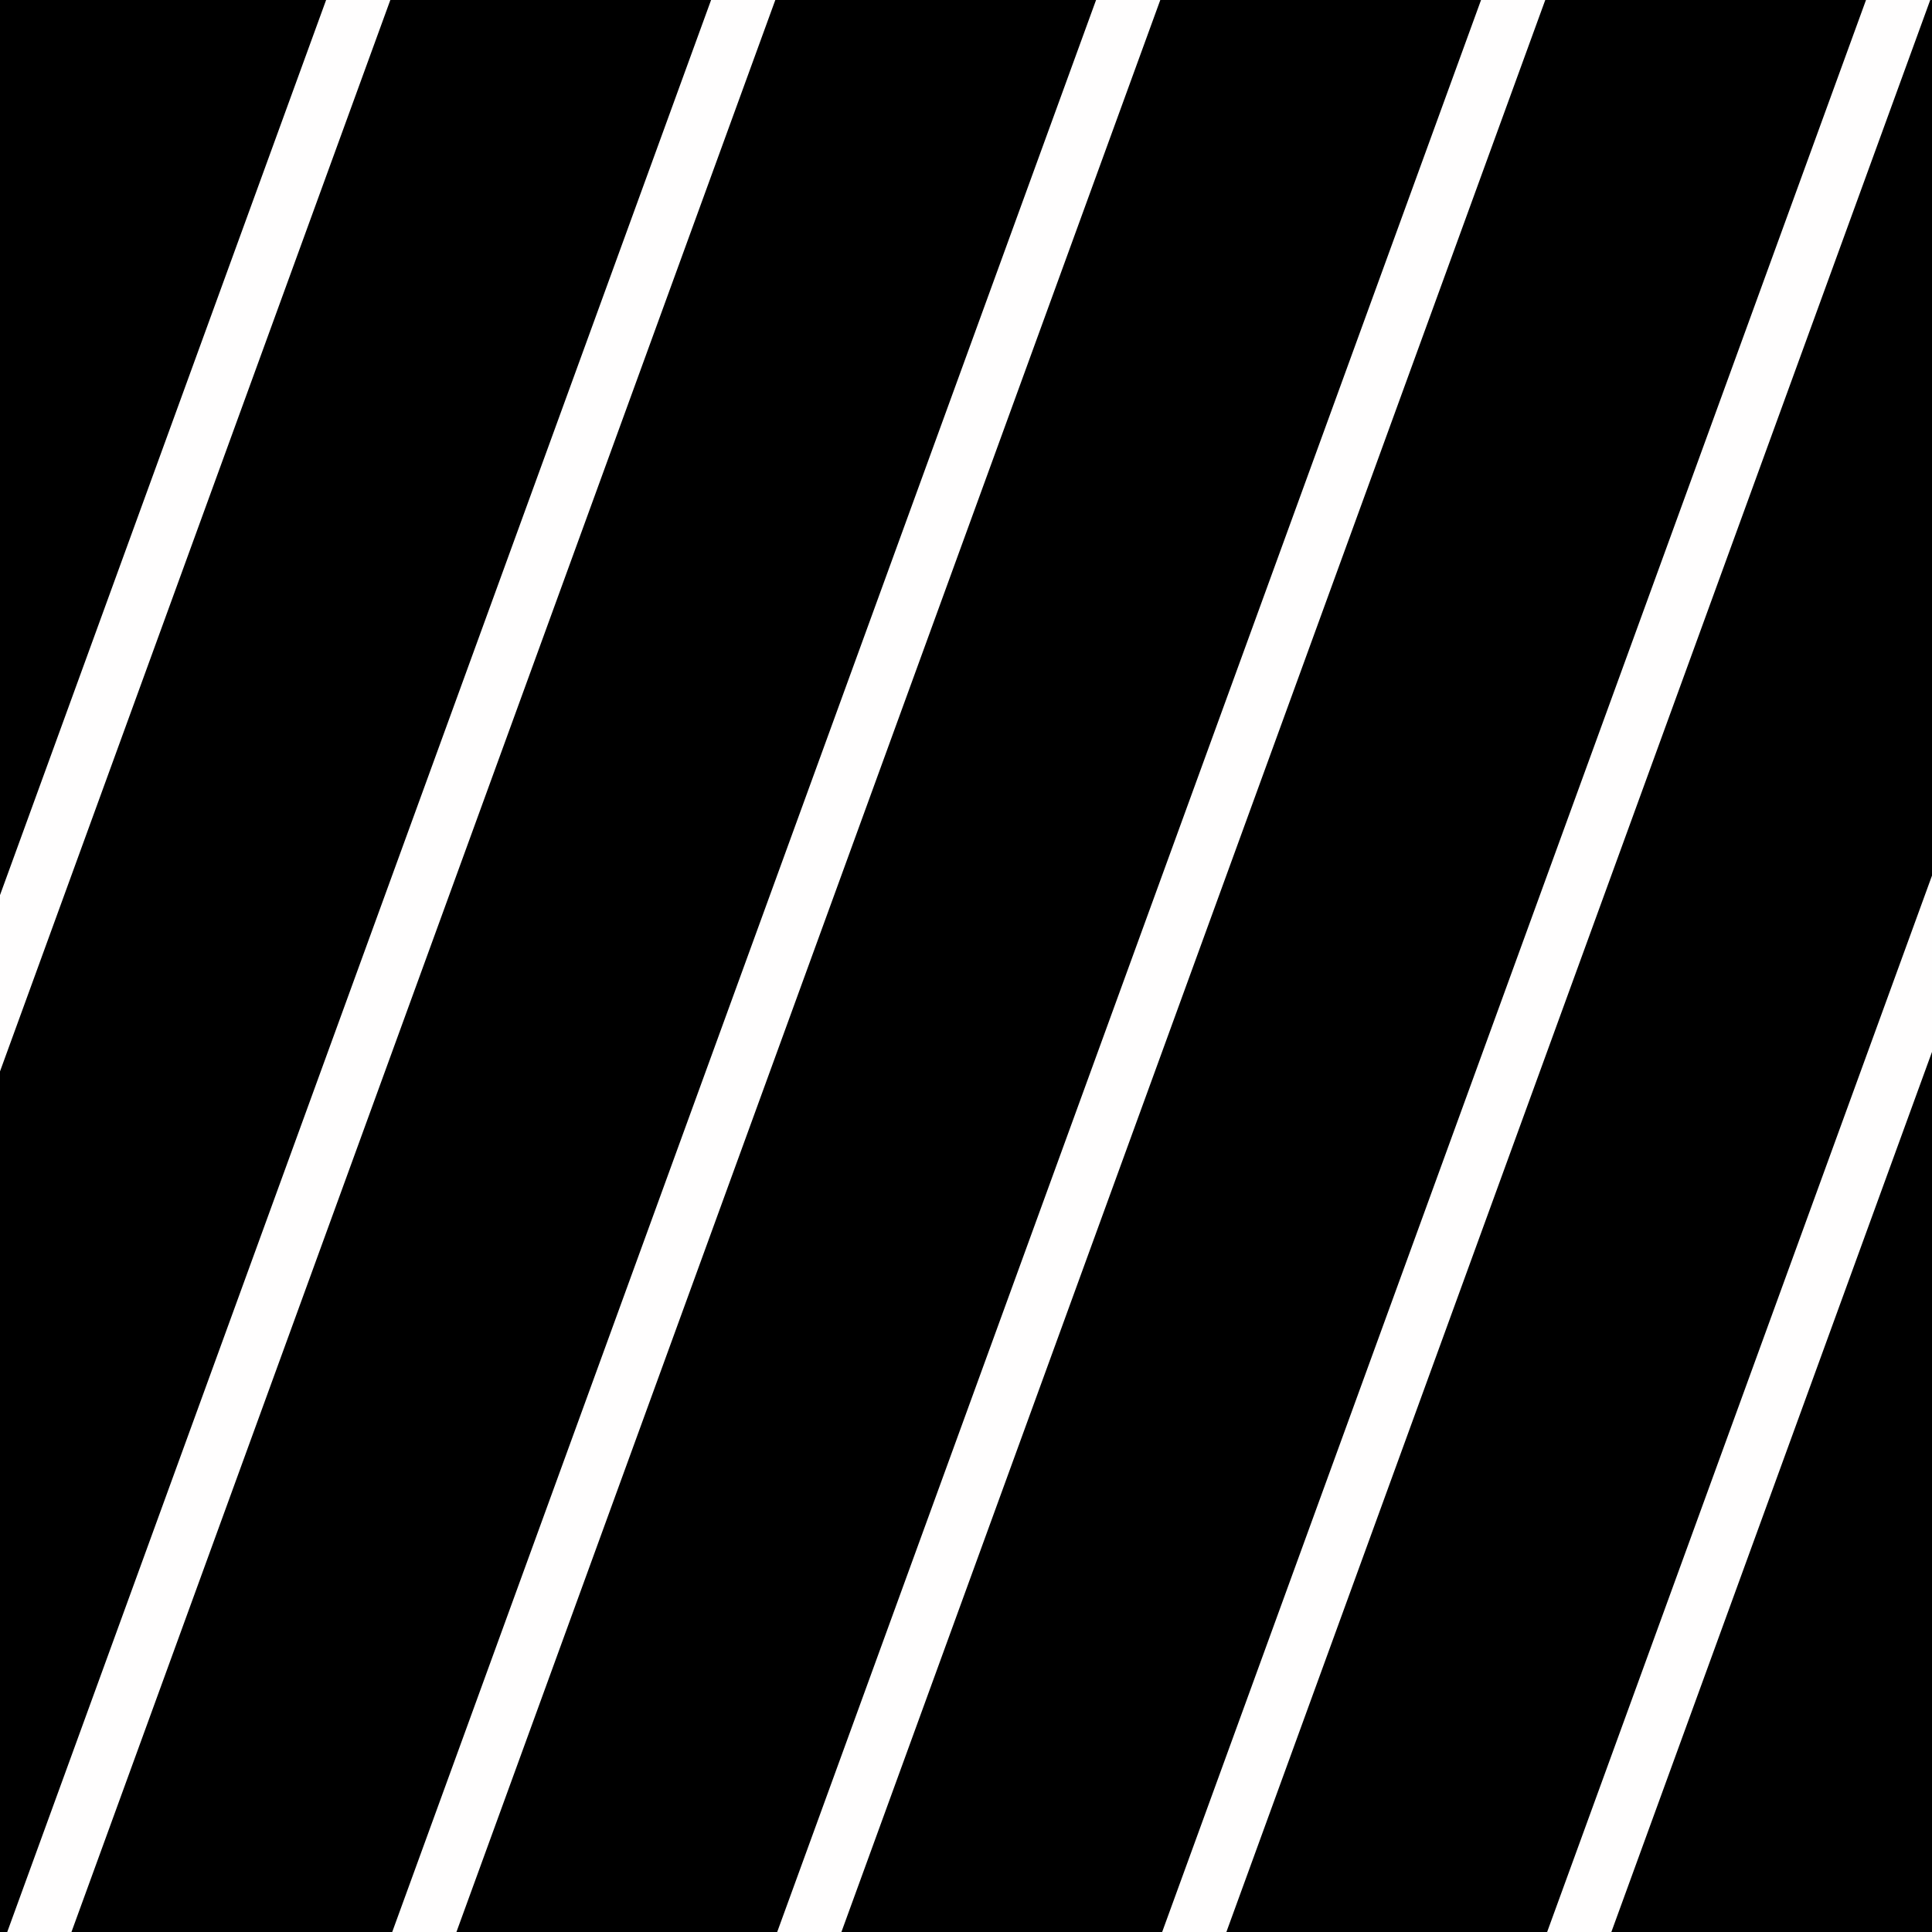
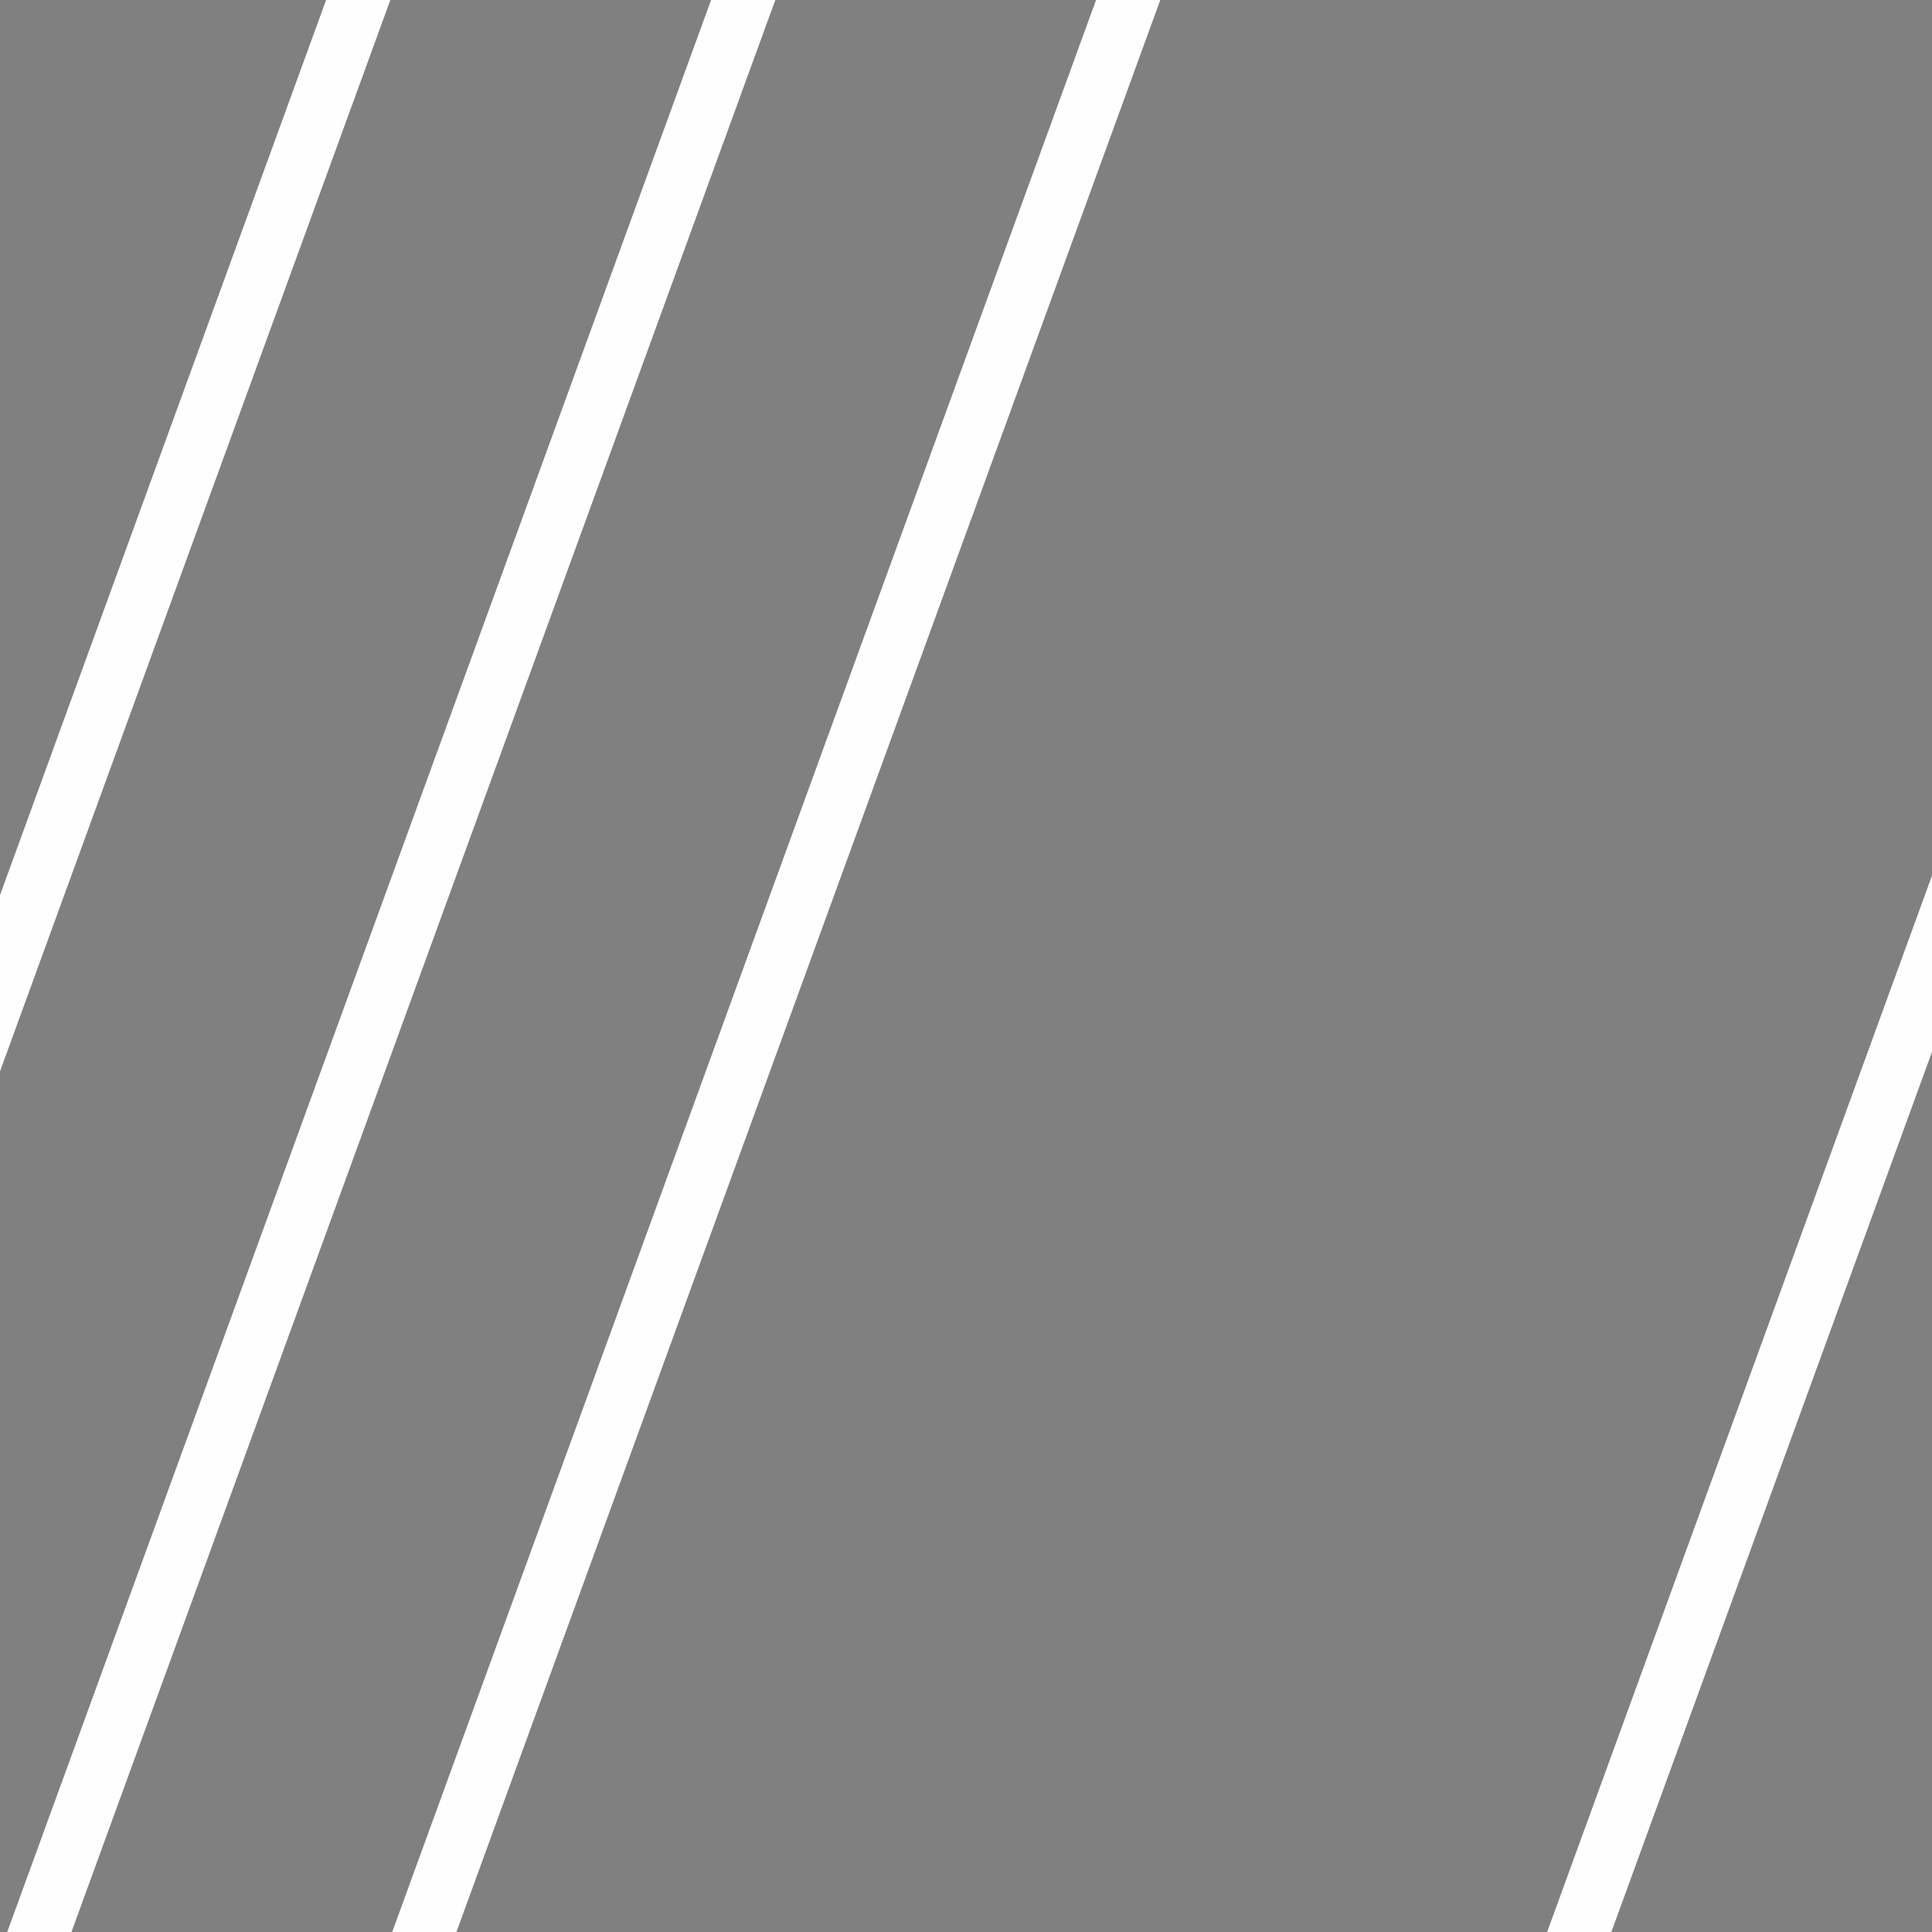
<svg xmlns="http://www.w3.org/2000/svg" width="100%" height="100%" viewBox="0 0 128 128" version="1.1" xml:space="preserve" style="fill-rule:evenodd;clip-rule:evenodd;stroke-linecap:round;stroke-linejoin:round;stroke-miterlimit:1.5;">
  <rect x="0" y="0" width="128" height="128" fill="#808080" stroke="none" />
  <g id="アートボード1" transform="matrix(0.5,0,0,0.5,0,0)">
-     <rect x="0" y="0" width="256" height="256" />
    <g>
      <g transform="matrix(0.807,0.294,-0.294,0.807,71.549,-38.328)">
        <path d="M44.734,-112.054L44.734,397.552" style="fill:none;stroke:rgb(255,254,254);stroke-width:9.31px;" />
      </g>
      <g transform="matrix(0.807,0.294,-0.294,0.807,116.593,-21.948)">
        <path d="M44.734,-112.054L44.734,397.552" style="fill:none;stroke:rgb(255,254,254);stroke-width:9.31px;" />
      </g>
      <g transform="matrix(0.807,0.294,-0.294,0.807,161.637,-5.567)">
-         <path d="M44.734,-112.054L44.734,397.552" style="fill:none;stroke:rgb(255,254,254);stroke-width:9.31px;" />
-       </g>
+         </g>
      <g transform="matrix(0.807,0.294,-0.294,0.807,26.505,-54.708)">
        <path d="M44.734,-112.054L44.734,397.552" style="fill:none;stroke:rgb(255,254,254);stroke-width:9.31px;" />
      </g>
      <g transform="matrix(0.807,0.294,-0.294,0.807,206.68,10.813)">
-         <path d="M44.734,-112.054L44.734,397.552" style="fill:none;stroke:rgb(255,254,254);stroke-width:9.31px;" />
-       </g>
+         </g>
      <g transform="matrix(0.807,0.294,-0.294,0.807,251.724,27.193)">
        <path d="M44.734,-112.054L44.734,397.552" style="fill:none;stroke:rgb(255,254,254);stroke-width:9.31px;" />
      </g>
    </g>
  </g>
</svg>